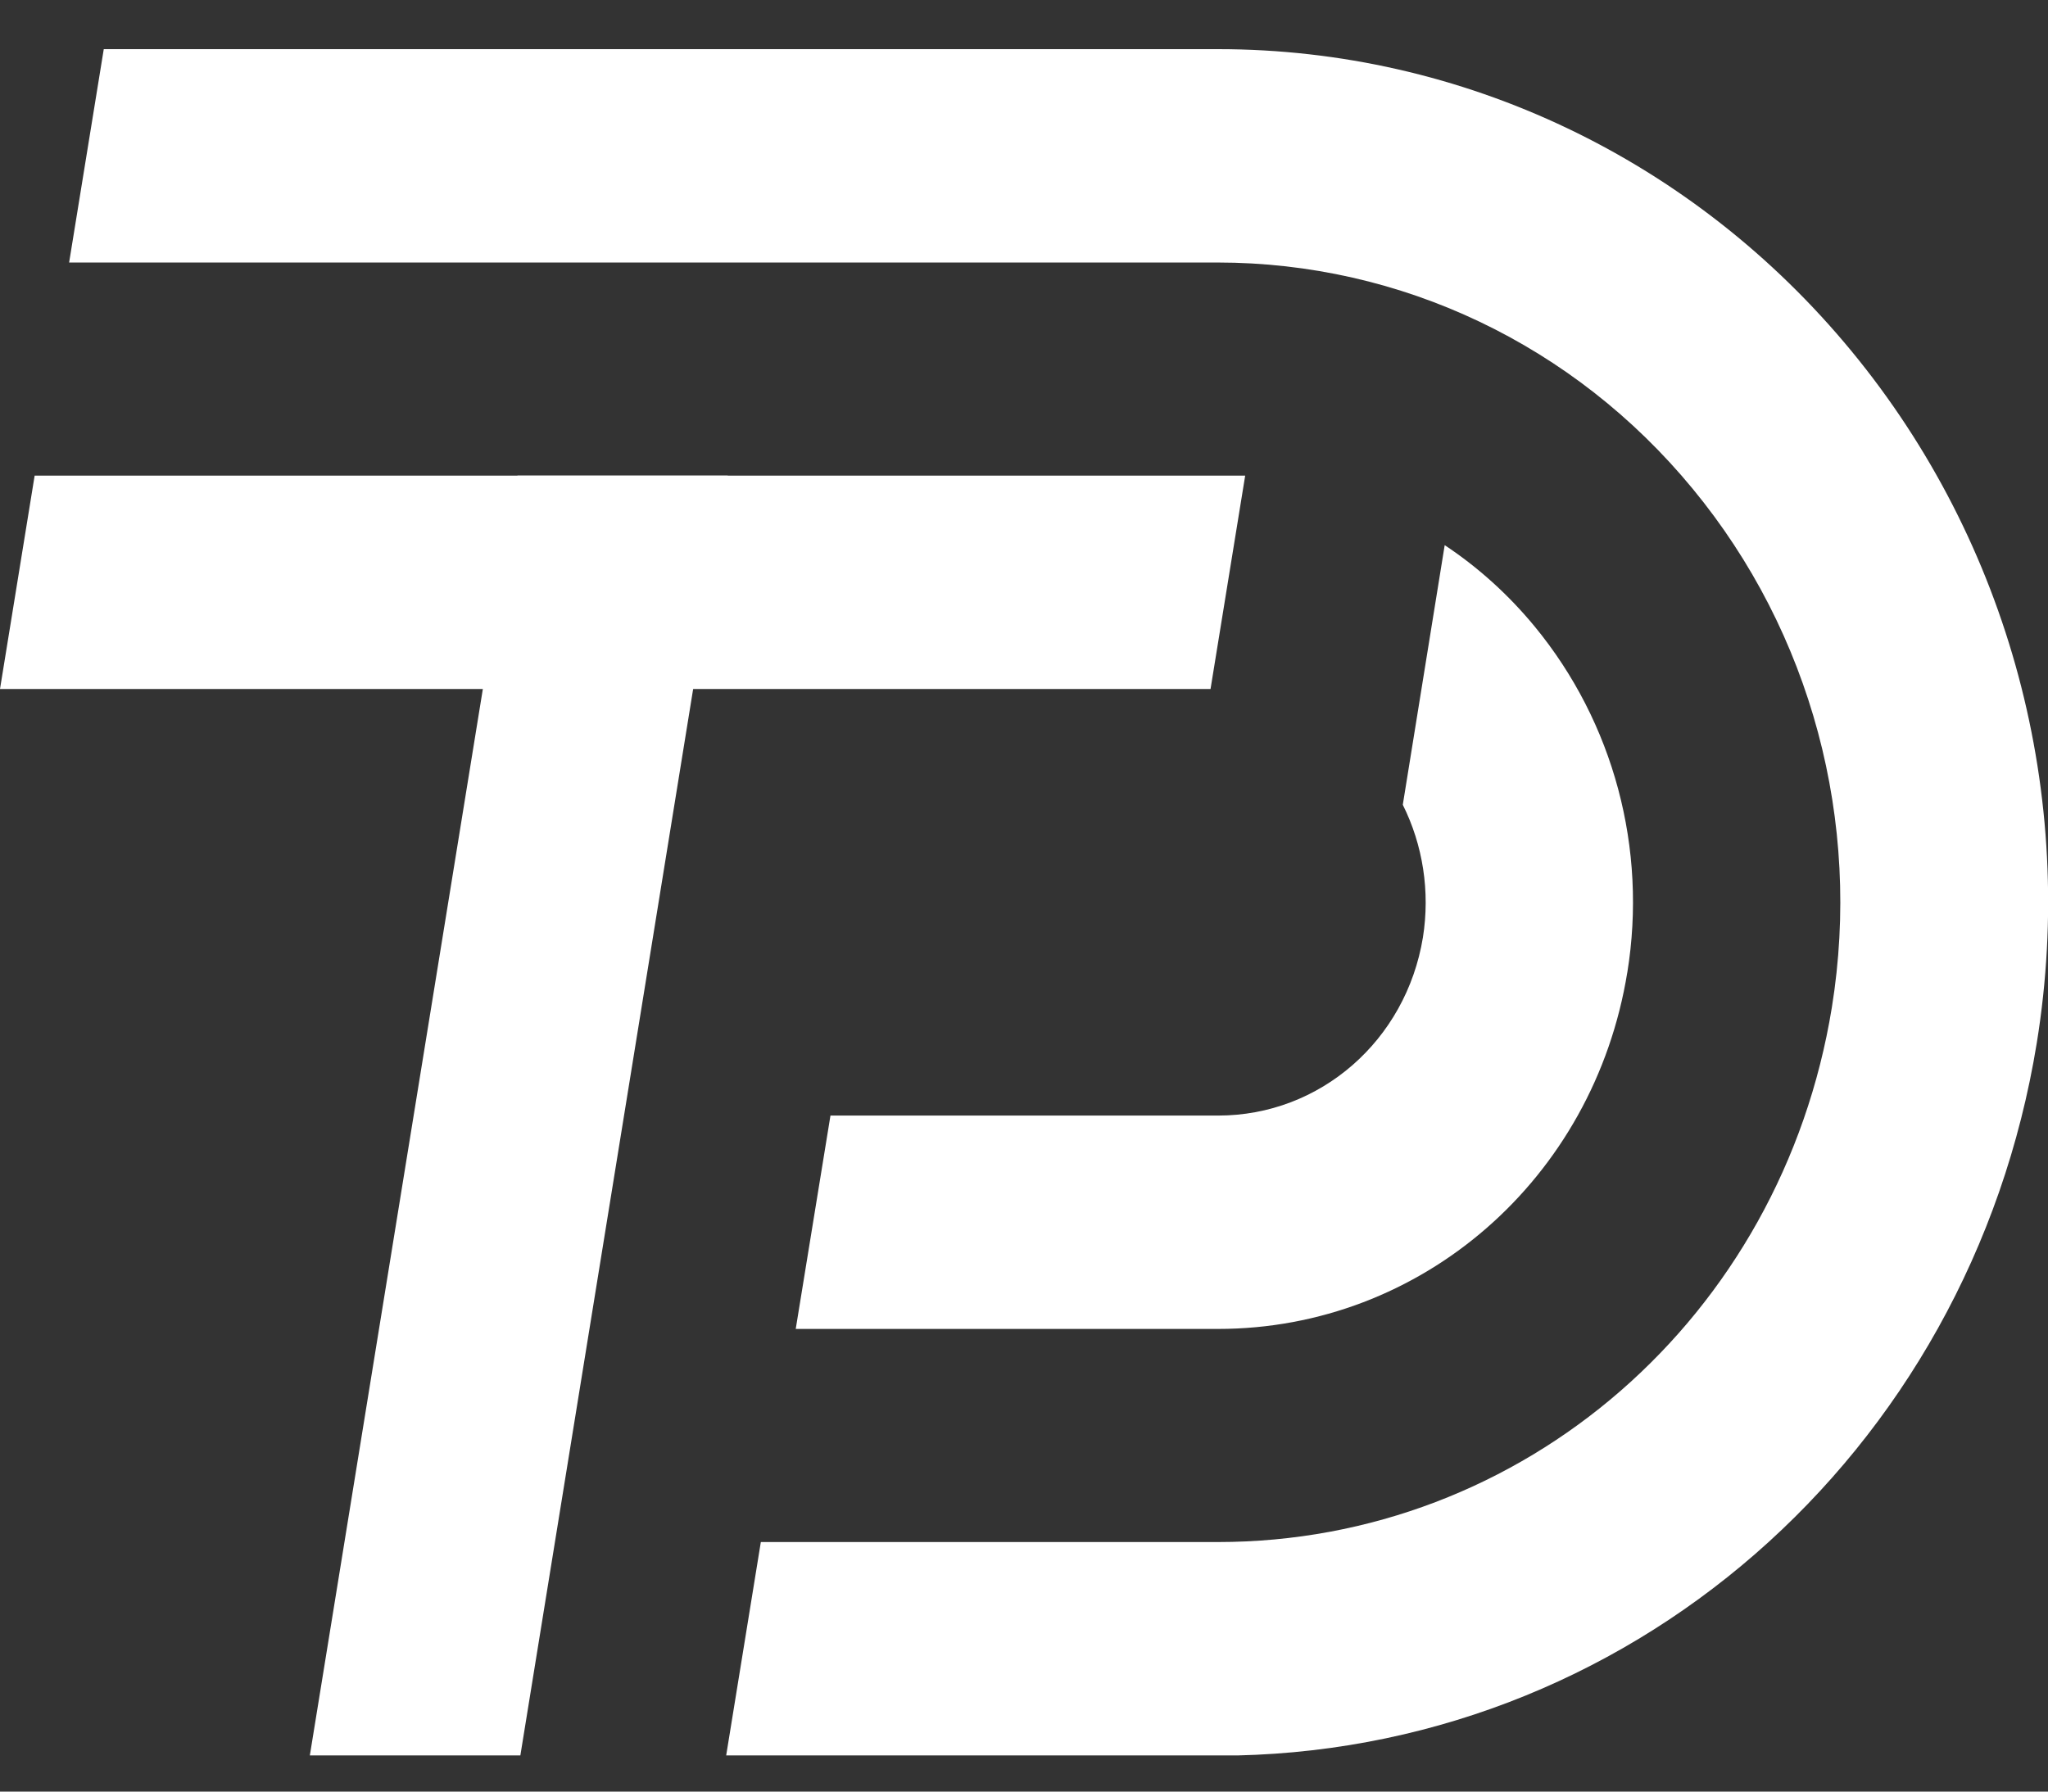
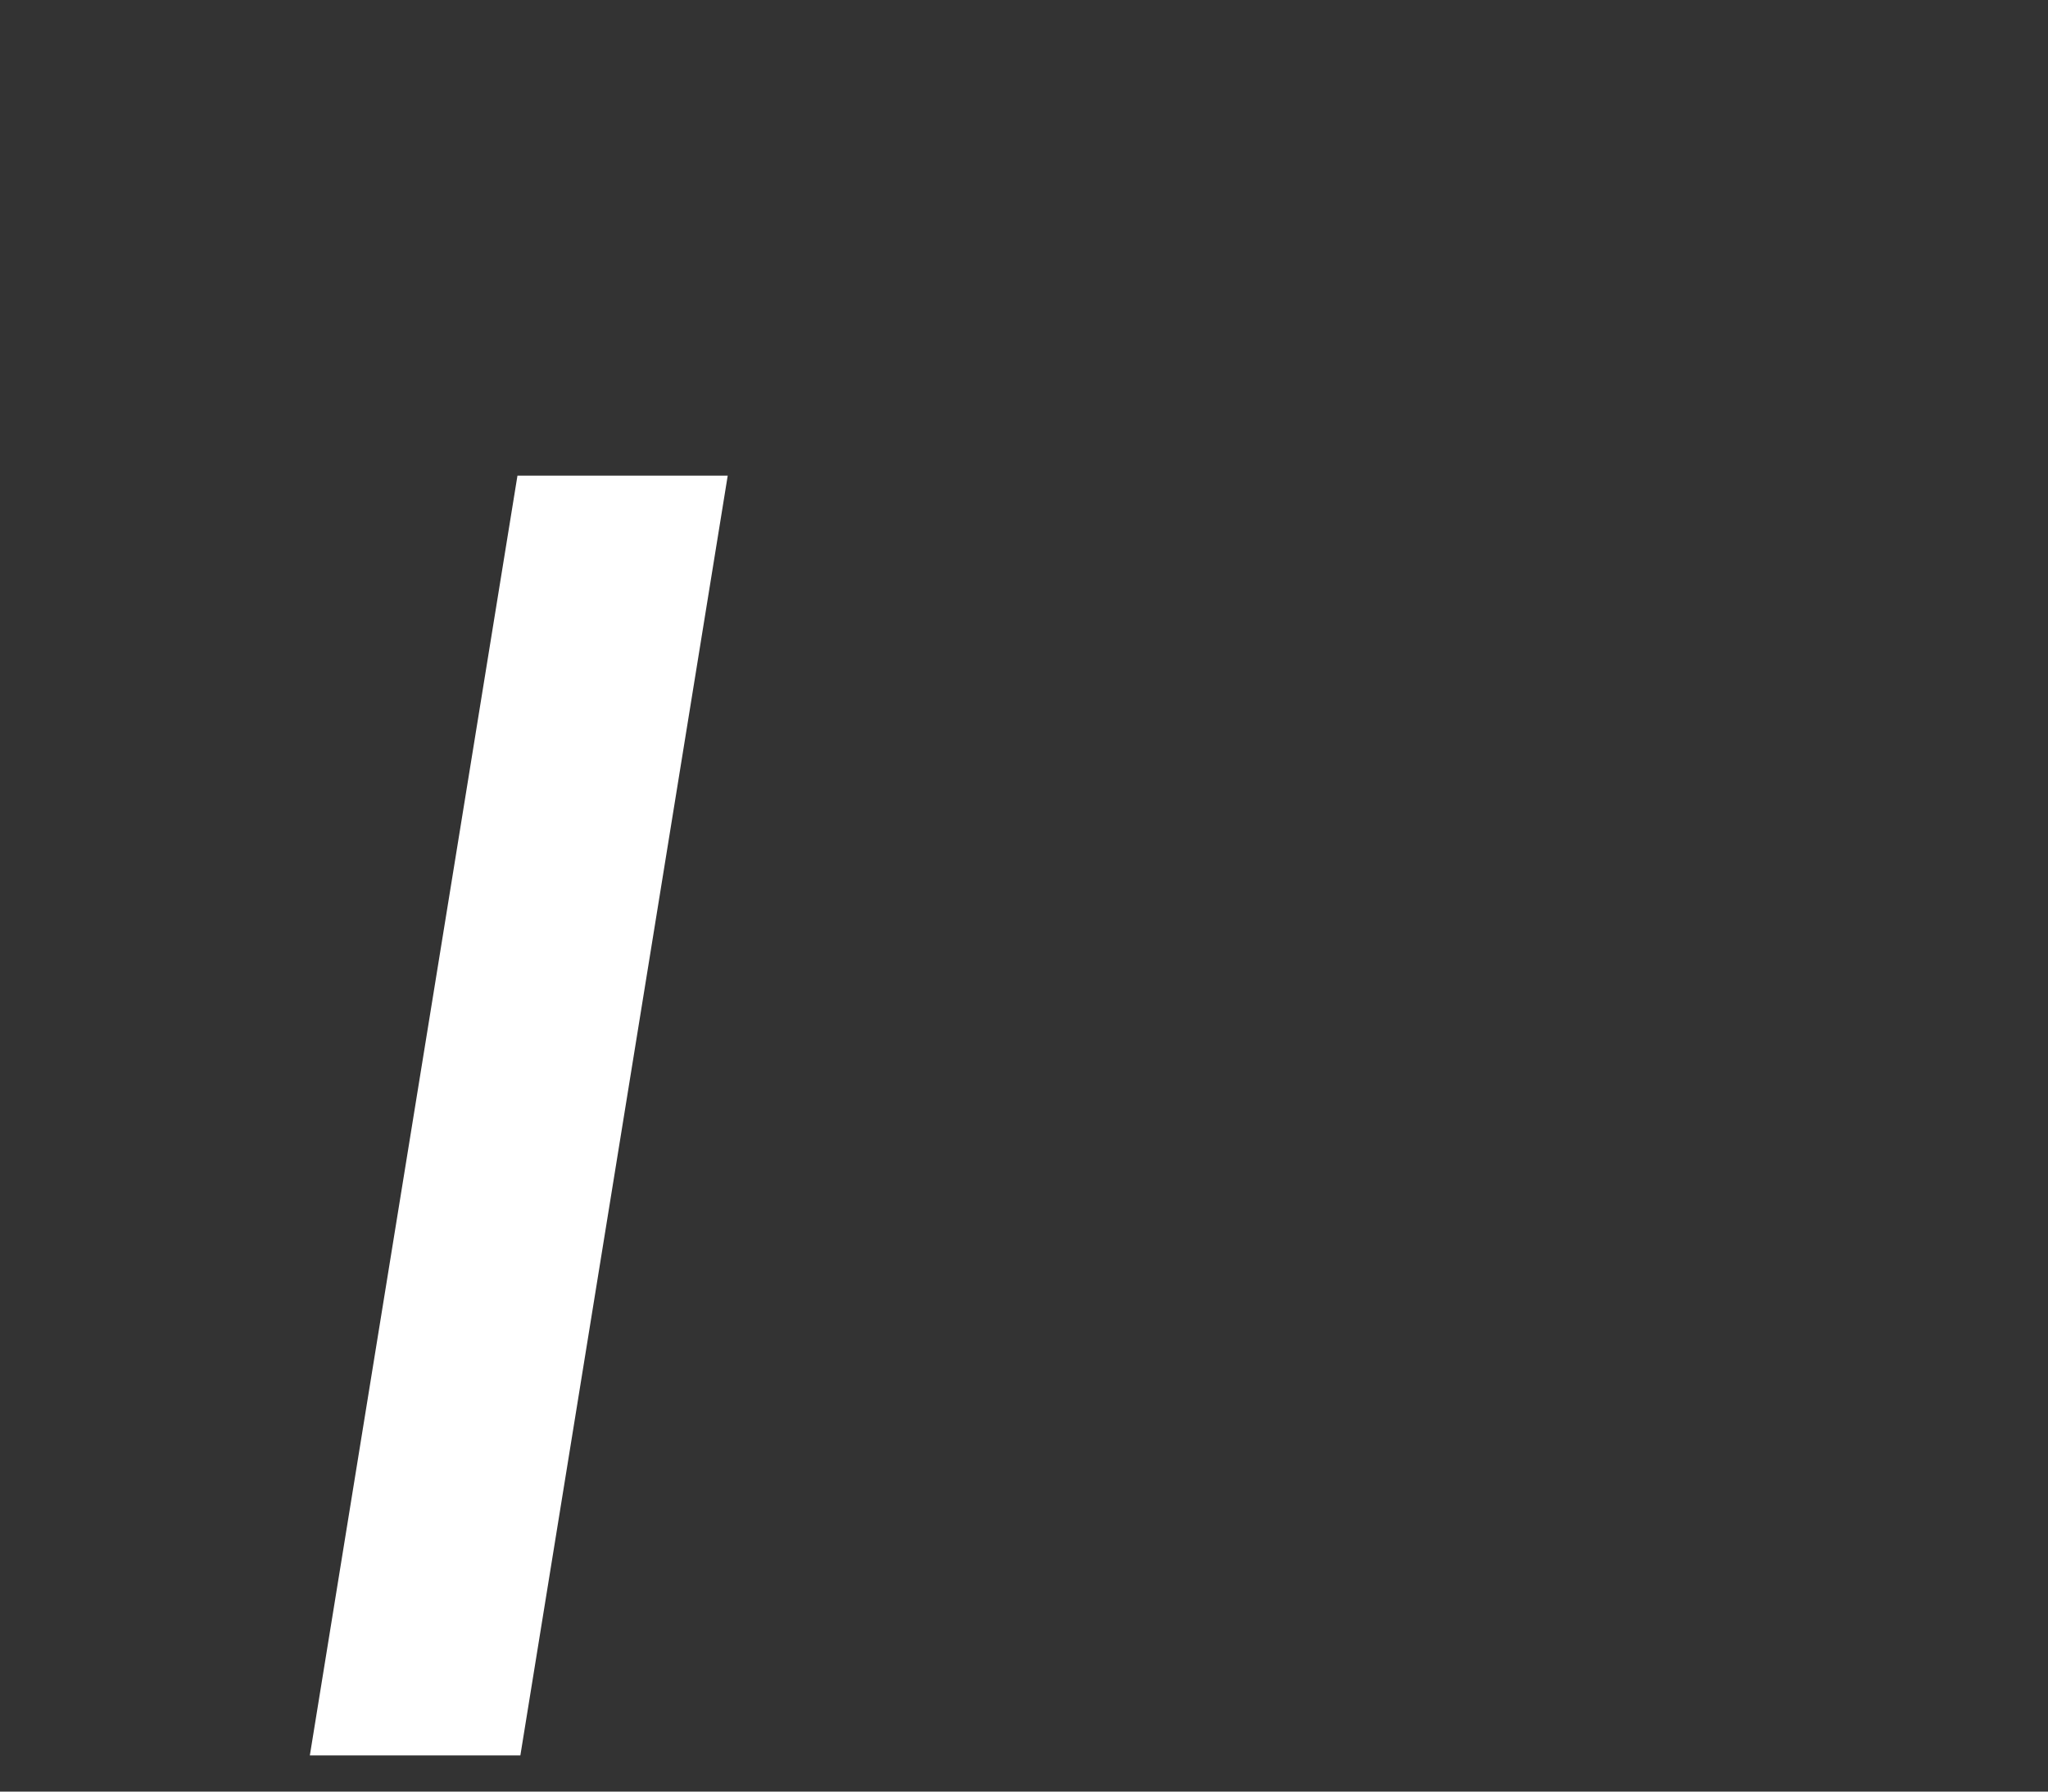
<svg xmlns="http://www.w3.org/2000/svg" width="24" height="21" viewBox="0 0 24 21" fill="none">
  <rect x="0" y="0" width="24" height="21" fill="#333333" stroke="none" />
  <g clip-path="url(#clip0_566_352)">
    <path d="M6.098 20.576H3.631L6.064 5.575H8.528L6.098 20.576Z" fill="white" />
-     <path d="M14.186 8.076H0L0.406 5.575H14.592L14.186 8.076Z" fill="white" />
-     <path d="M14.271 20.576H8.51L8.916 18.075H14.271C17.851 18.075 20.878 15.439 21.467 11.809C21.819 9.631 21.225 7.413 19.836 5.729C18.447 4.042 16.418 3.077 14.268 3.077H0.81L1.216 0.576H14.273C17.138 0.576 19.844 1.866 21.696 4.114C23.547 6.361 24.339 9.316 23.869 12.222C23.084 17.063 19.049 20.579 14.273 20.579L14.271 20.576Z" fill="white" />
-     <path d="M19.07 11.397C18.679 13.819 16.66 15.577 14.274 15.577H9.325L9.732 13.076H14.276C15.469 13.076 16.477 12.198 16.675 10.987C16.76 10.45 16.675 9.906 16.439 9.433L16.93 6.39C17.321 6.649 17.678 6.971 17.985 7.344C18.91 8.468 19.306 9.948 19.07 11.4V11.397Z" fill="white" />
  </g>
  <defs>
    <clipPath id="clip0_566_352">
      <rect width="24" height="20" fill="white" transform="translate(0 0.576)" />
    </clipPath>
  </defs>
</svg>